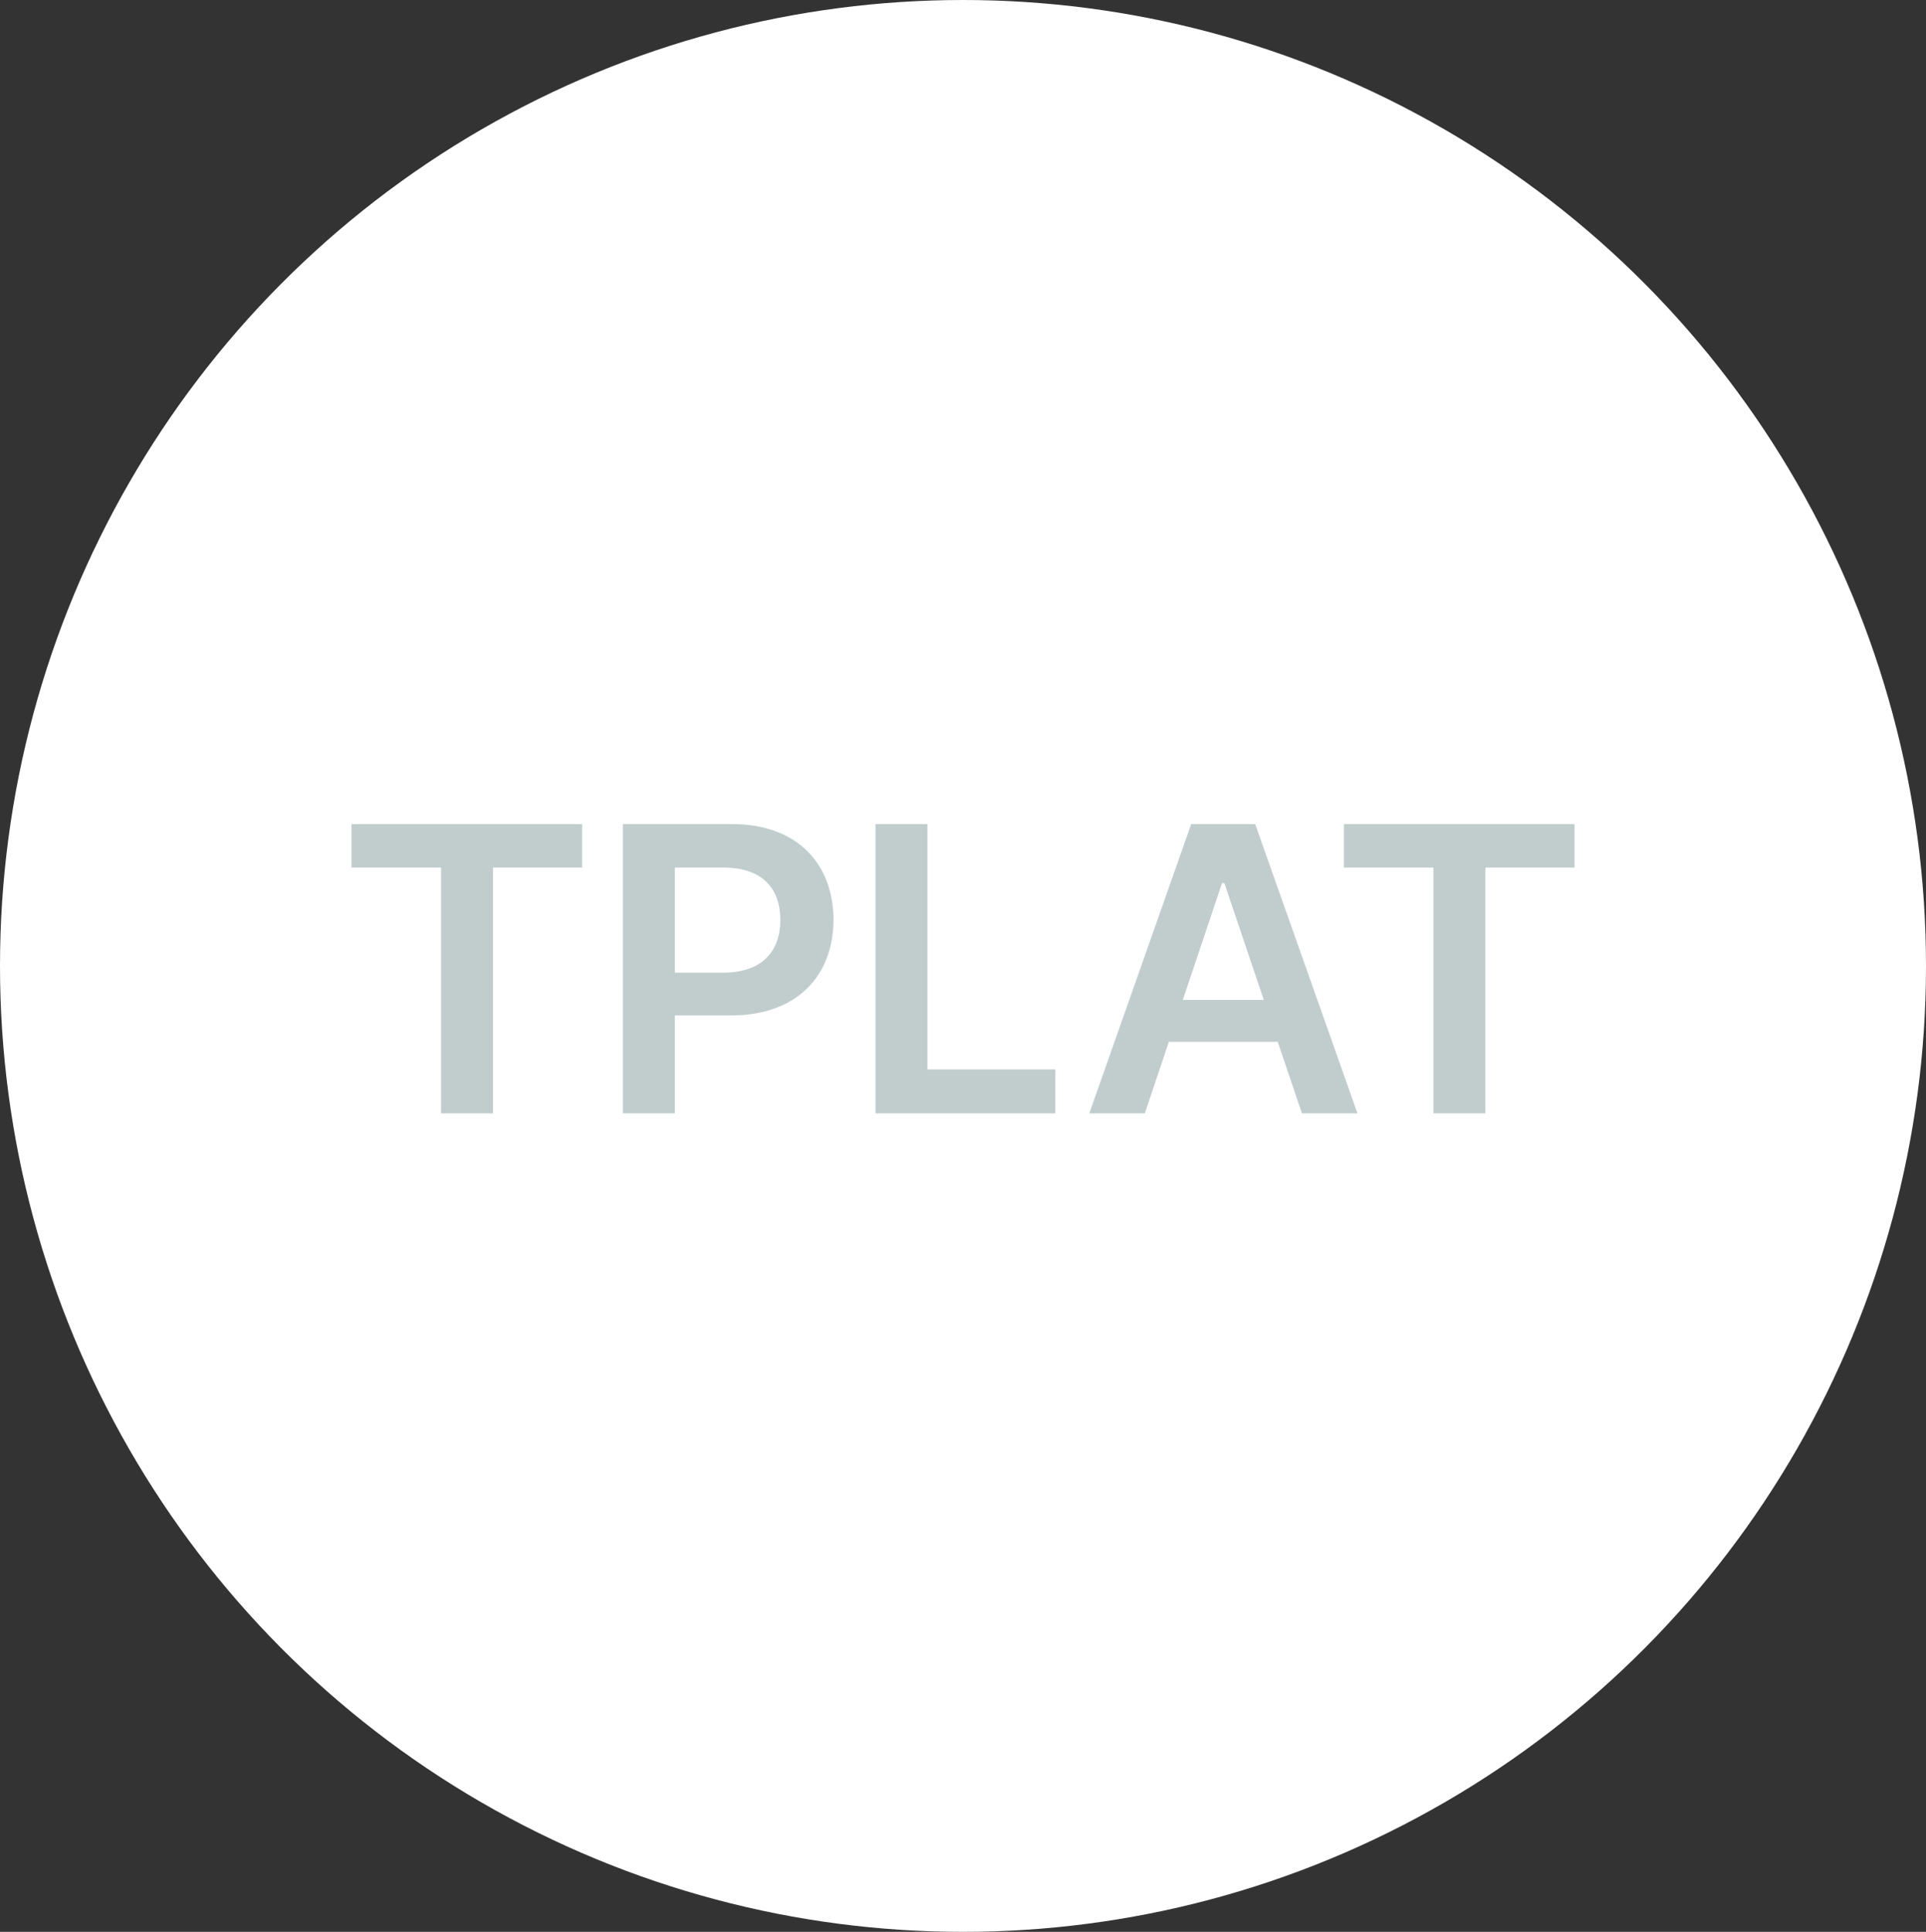
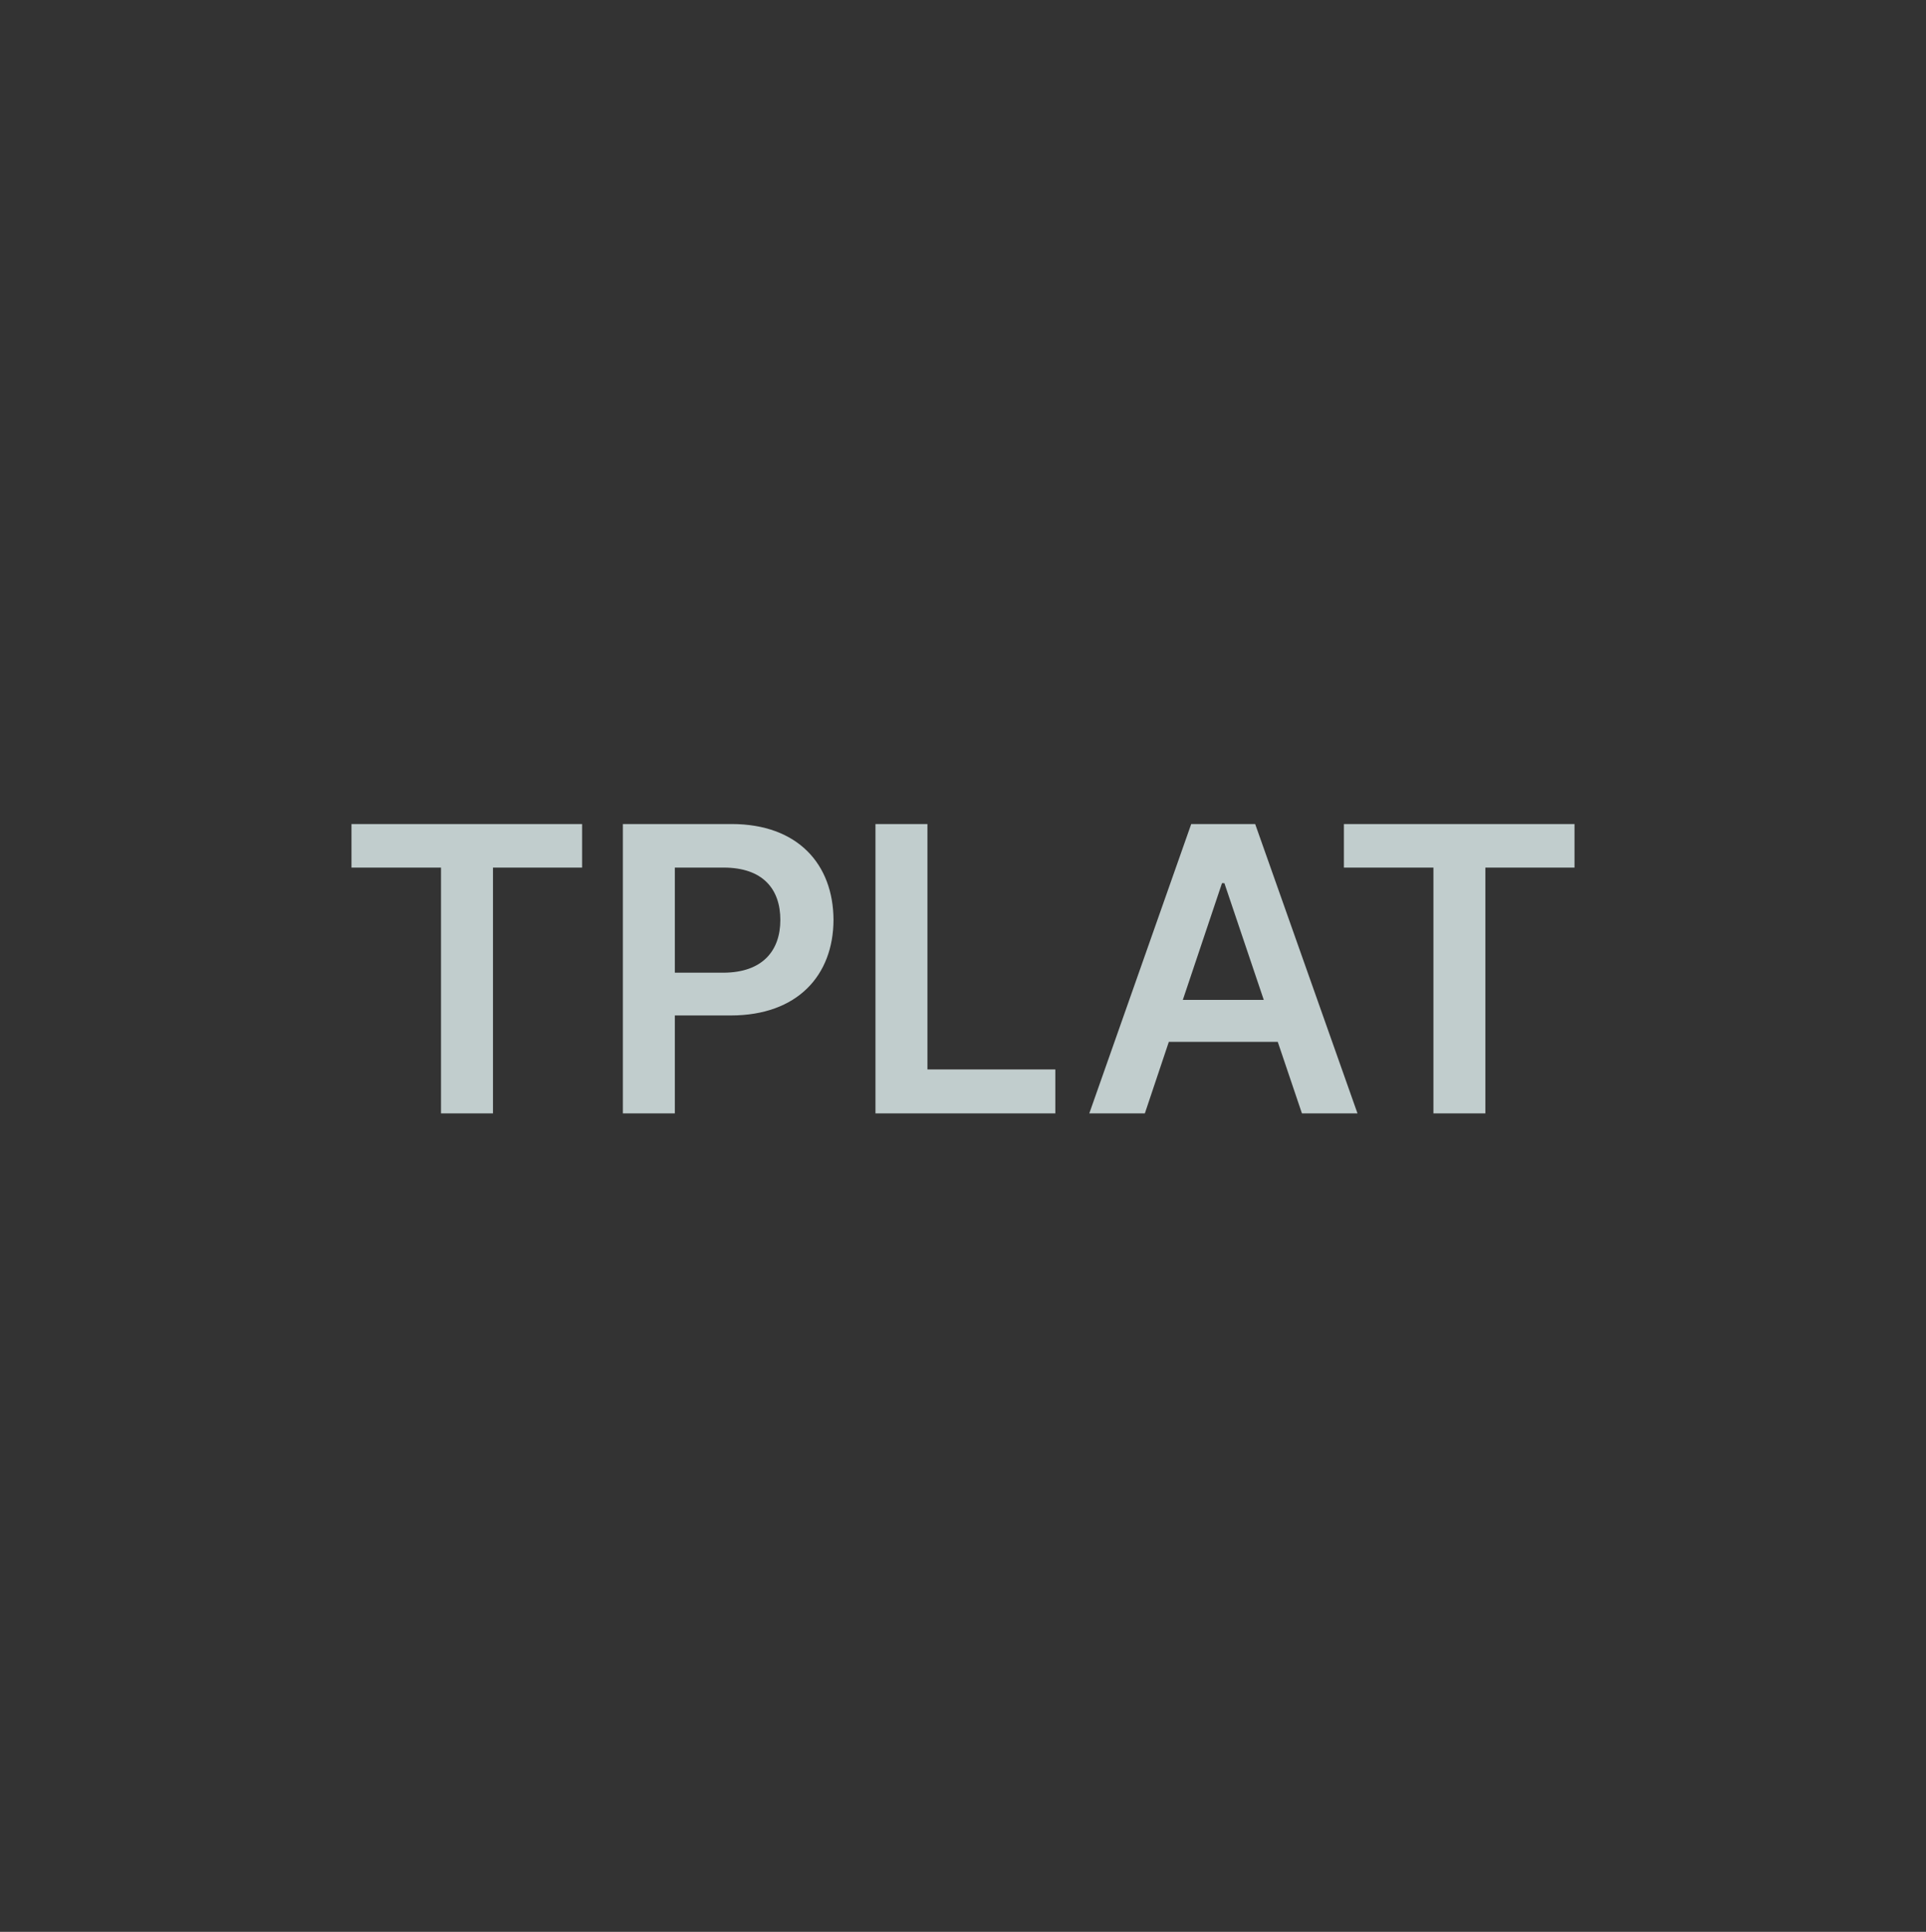
<svg xmlns="http://www.w3.org/2000/svg" width="320" height="321" viewBox="0 0 320 321" fill="none">
  <rect x="0" y="0" width="320" height="321" fill="#333333" stroke="none" />
-   <ellipse cx="160" cy="160.5" rx="160" ry="160.5" fill="white" />
  <path d="M58.398 144.16V136.922H96.715V144.16H81.906V185H73.273V144.16H58.398ZM103.488 185V136.922H121.551C132.574 136.922 138.451 143.629 138.484 152.859C138.451 162.057 132.508 168.73 121.418 168.73H112.121V185H103.488ZM112.121 161.625H120.223C126.73 161.592 129.652 157.939 129.652 152.859C129.652 147.713 126.73 144.16 120.223 144.16H112.121V161.625ZM145.457 185V136.922H154.09V177.695H175.34V185H145.457ZM190.215 185H180.984L197.918 136.922H208.543L225.543 185H216.312L212.295 173.113H194.199L190.215 185ZM196.523 166.141H209.971L203.43 146.75H203.031L196.523 166.141ZM223.285 144.16V136.922H261.602V144.16H246.793V185H238.16V144.16H223.285Z" fill="#C1CDCD" />
</svg>